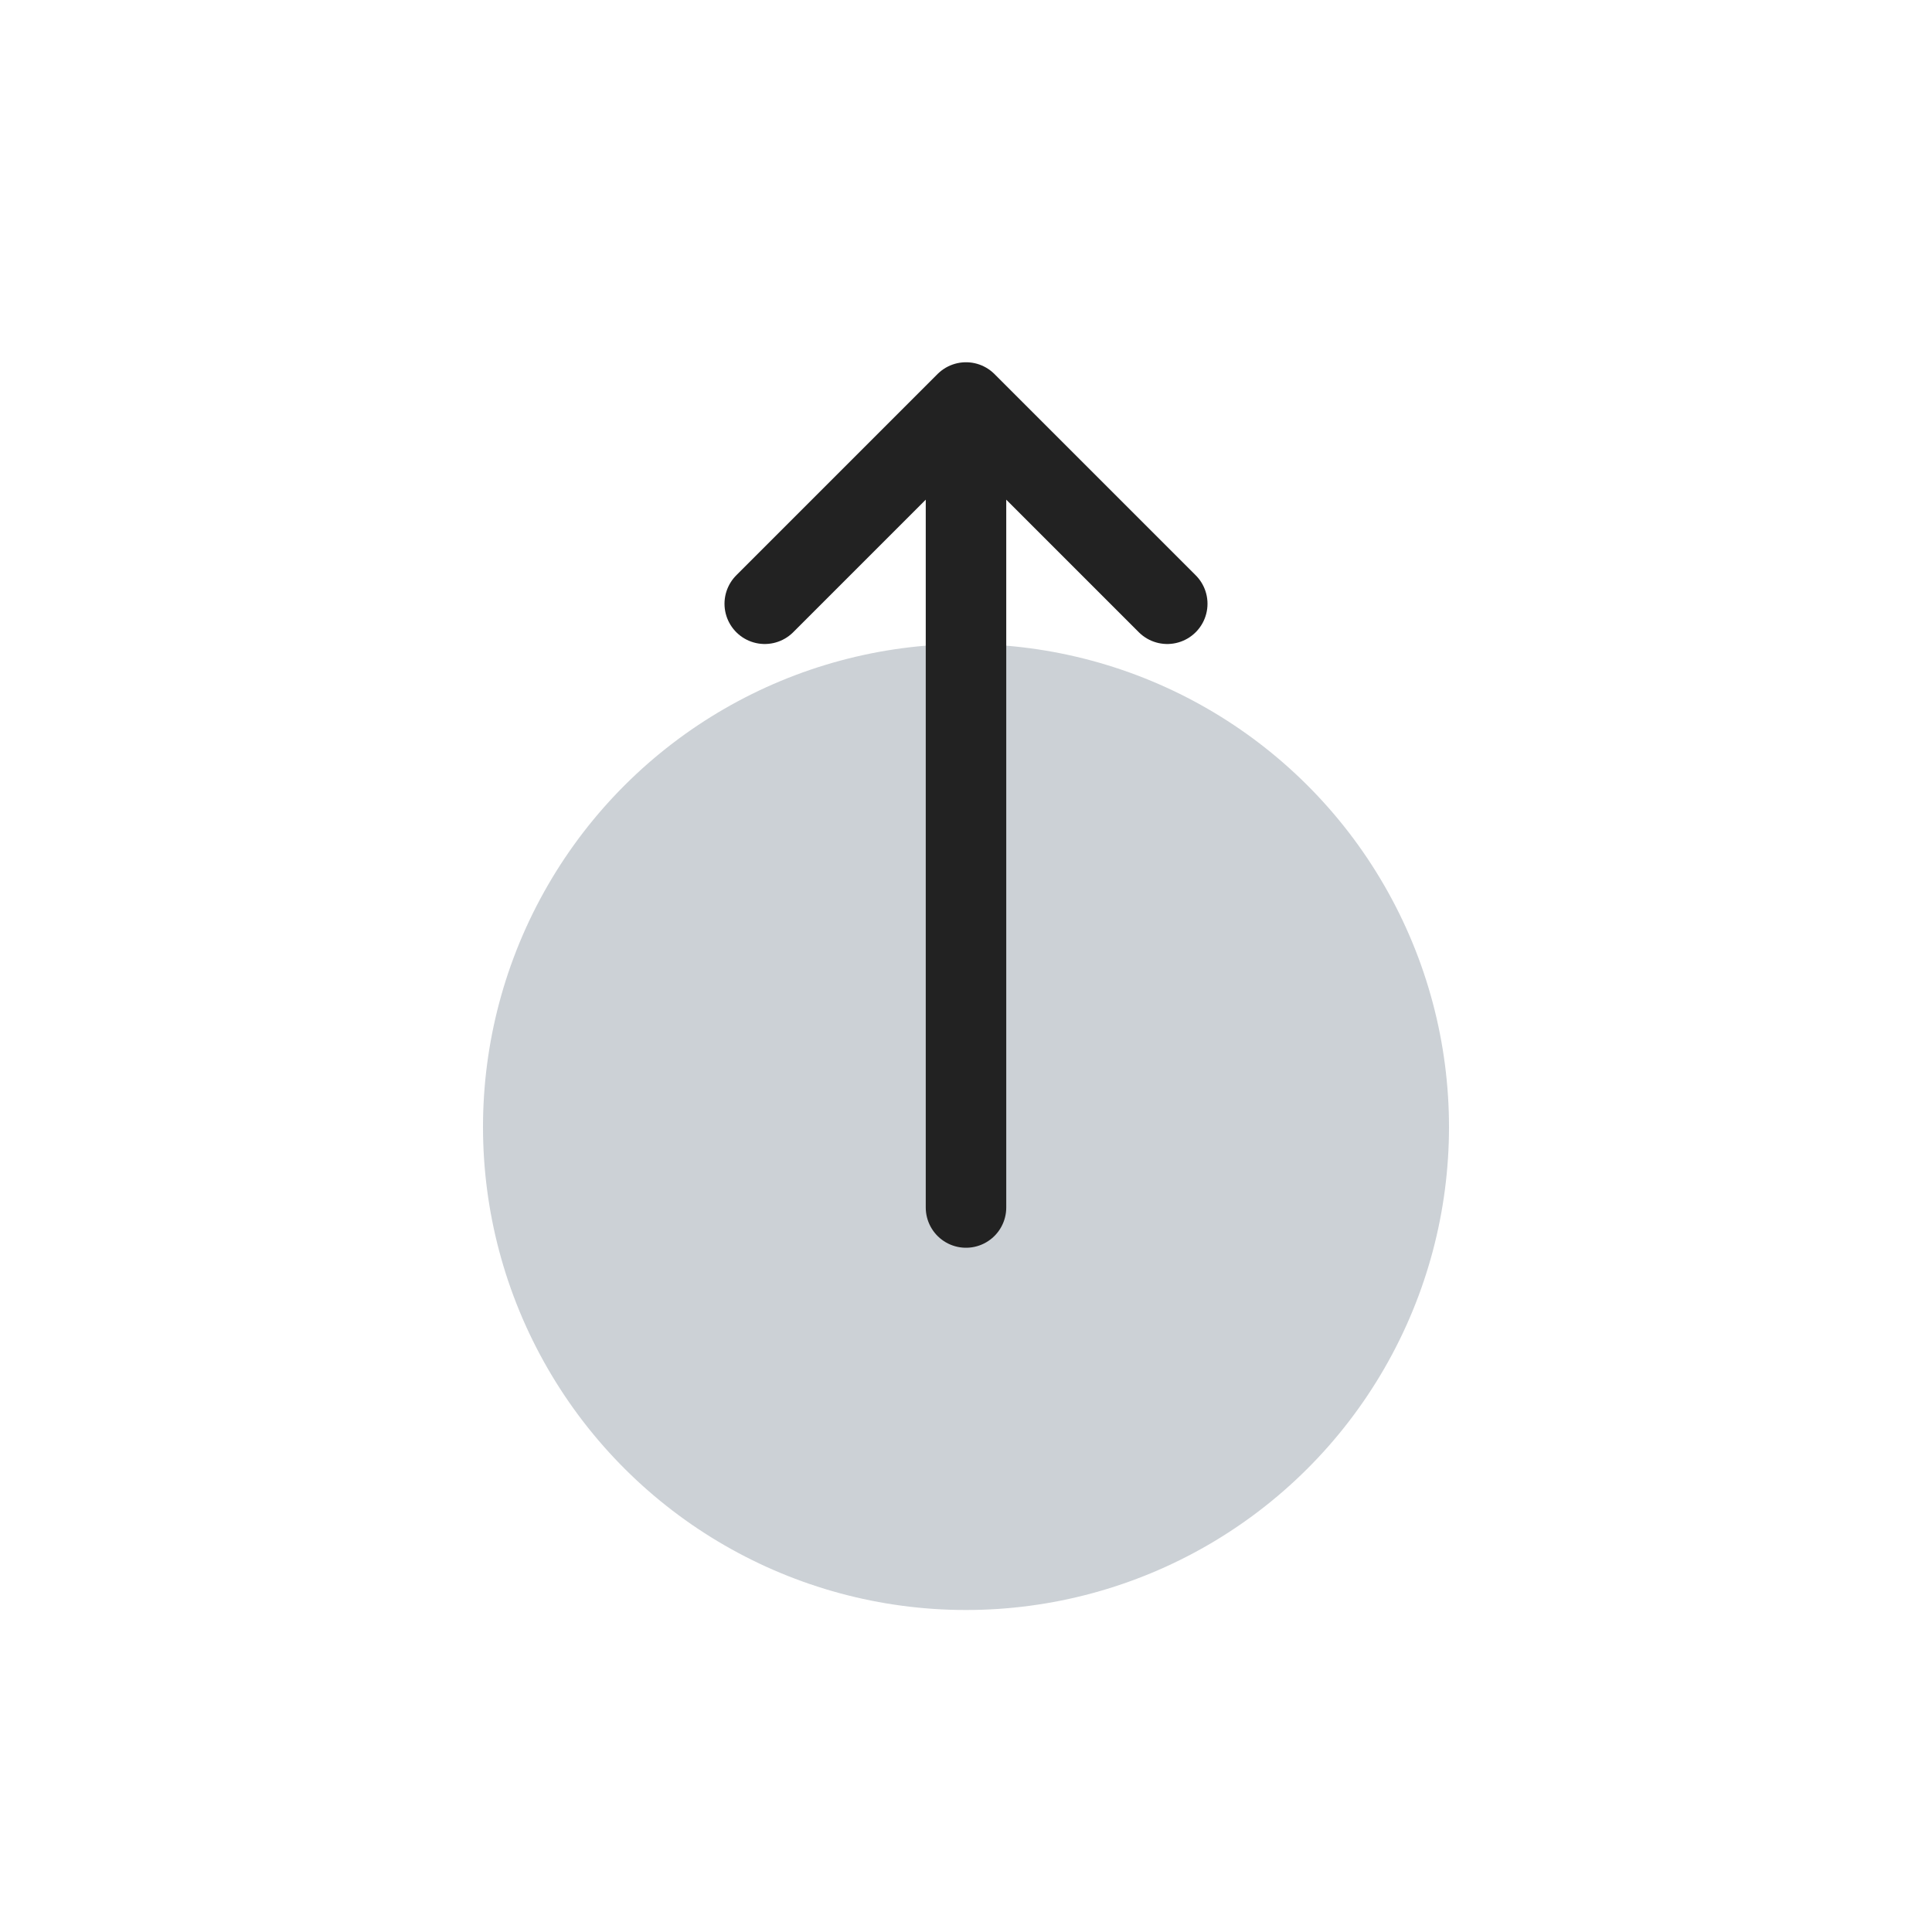
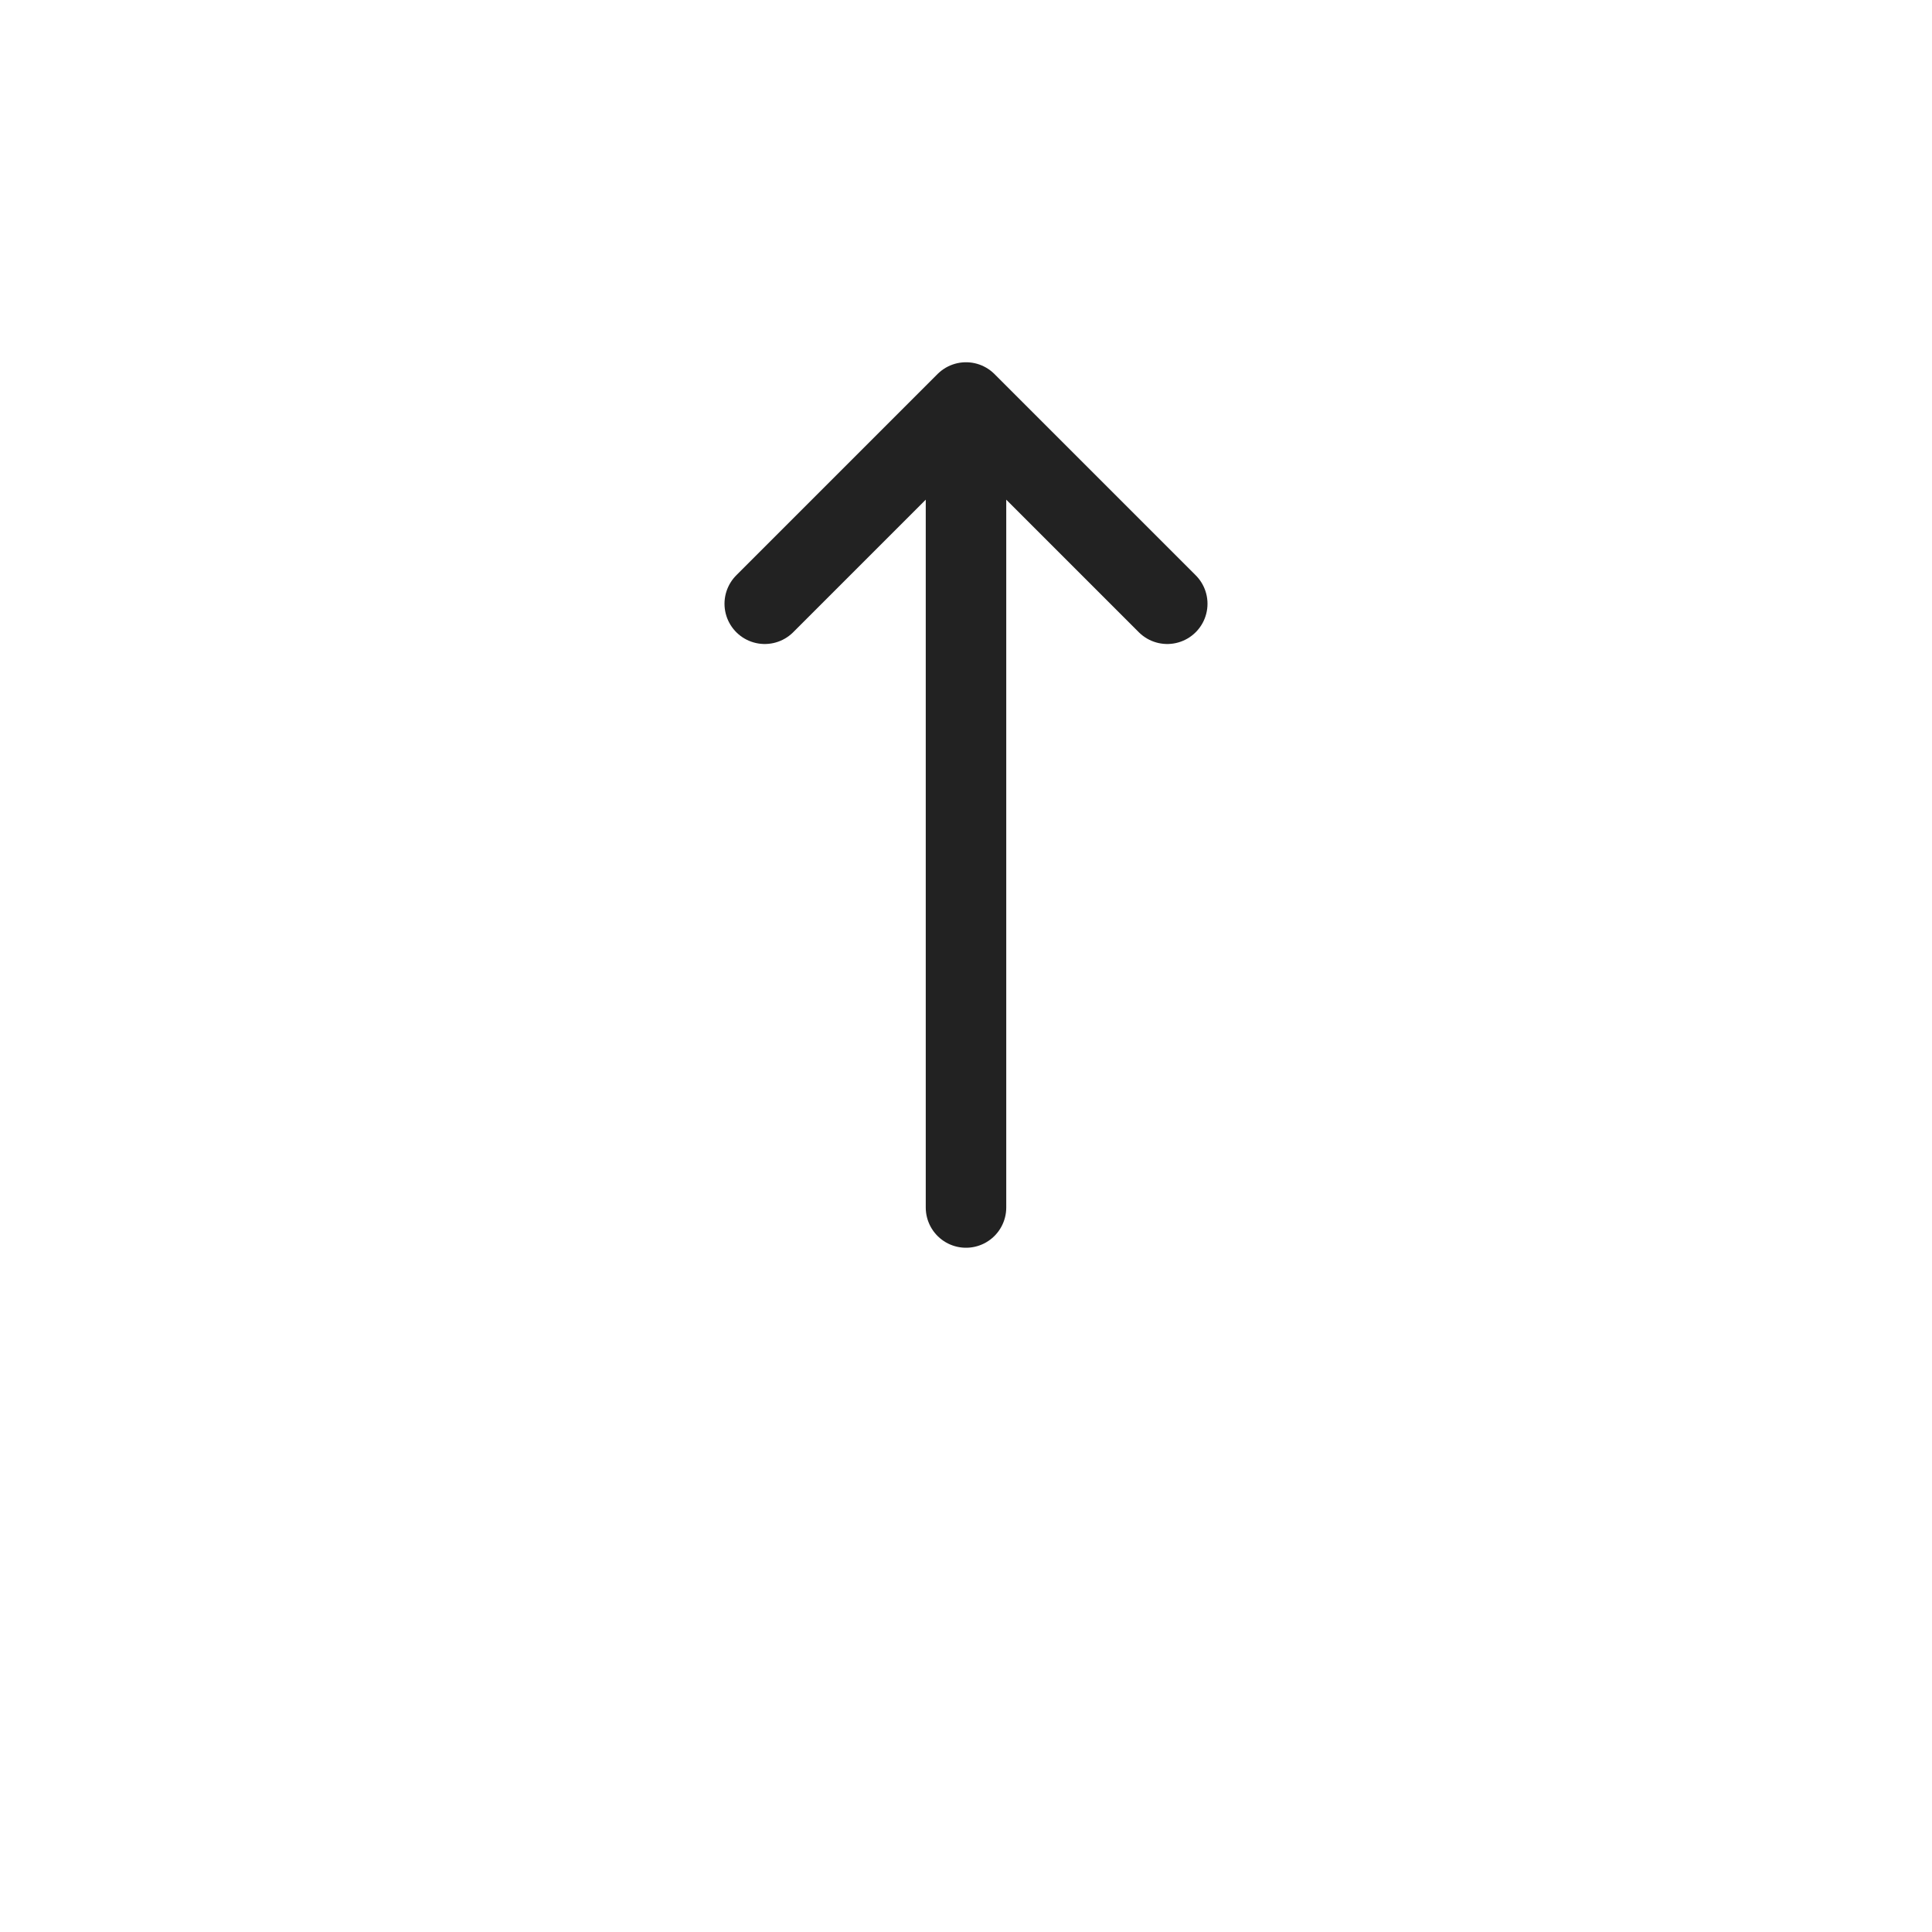
<svg xmlns="http://www.w3.org/2000/svg" width="800px" height="800px" viewBox="0 0 24 24" fill="none">
-   <ellipse rx="6" ry="6" transform="matrix(4.37114e-08 -1 -1 -4.37114e-08 12 14)" fill="#2A4157" fill-opacity="0.24" />
  <path d="M9.5 7.5L12 5M12 5L14.5 7.5M12 5L12 15" stroke="#222222" stroke-linecap="round" />
</svg>